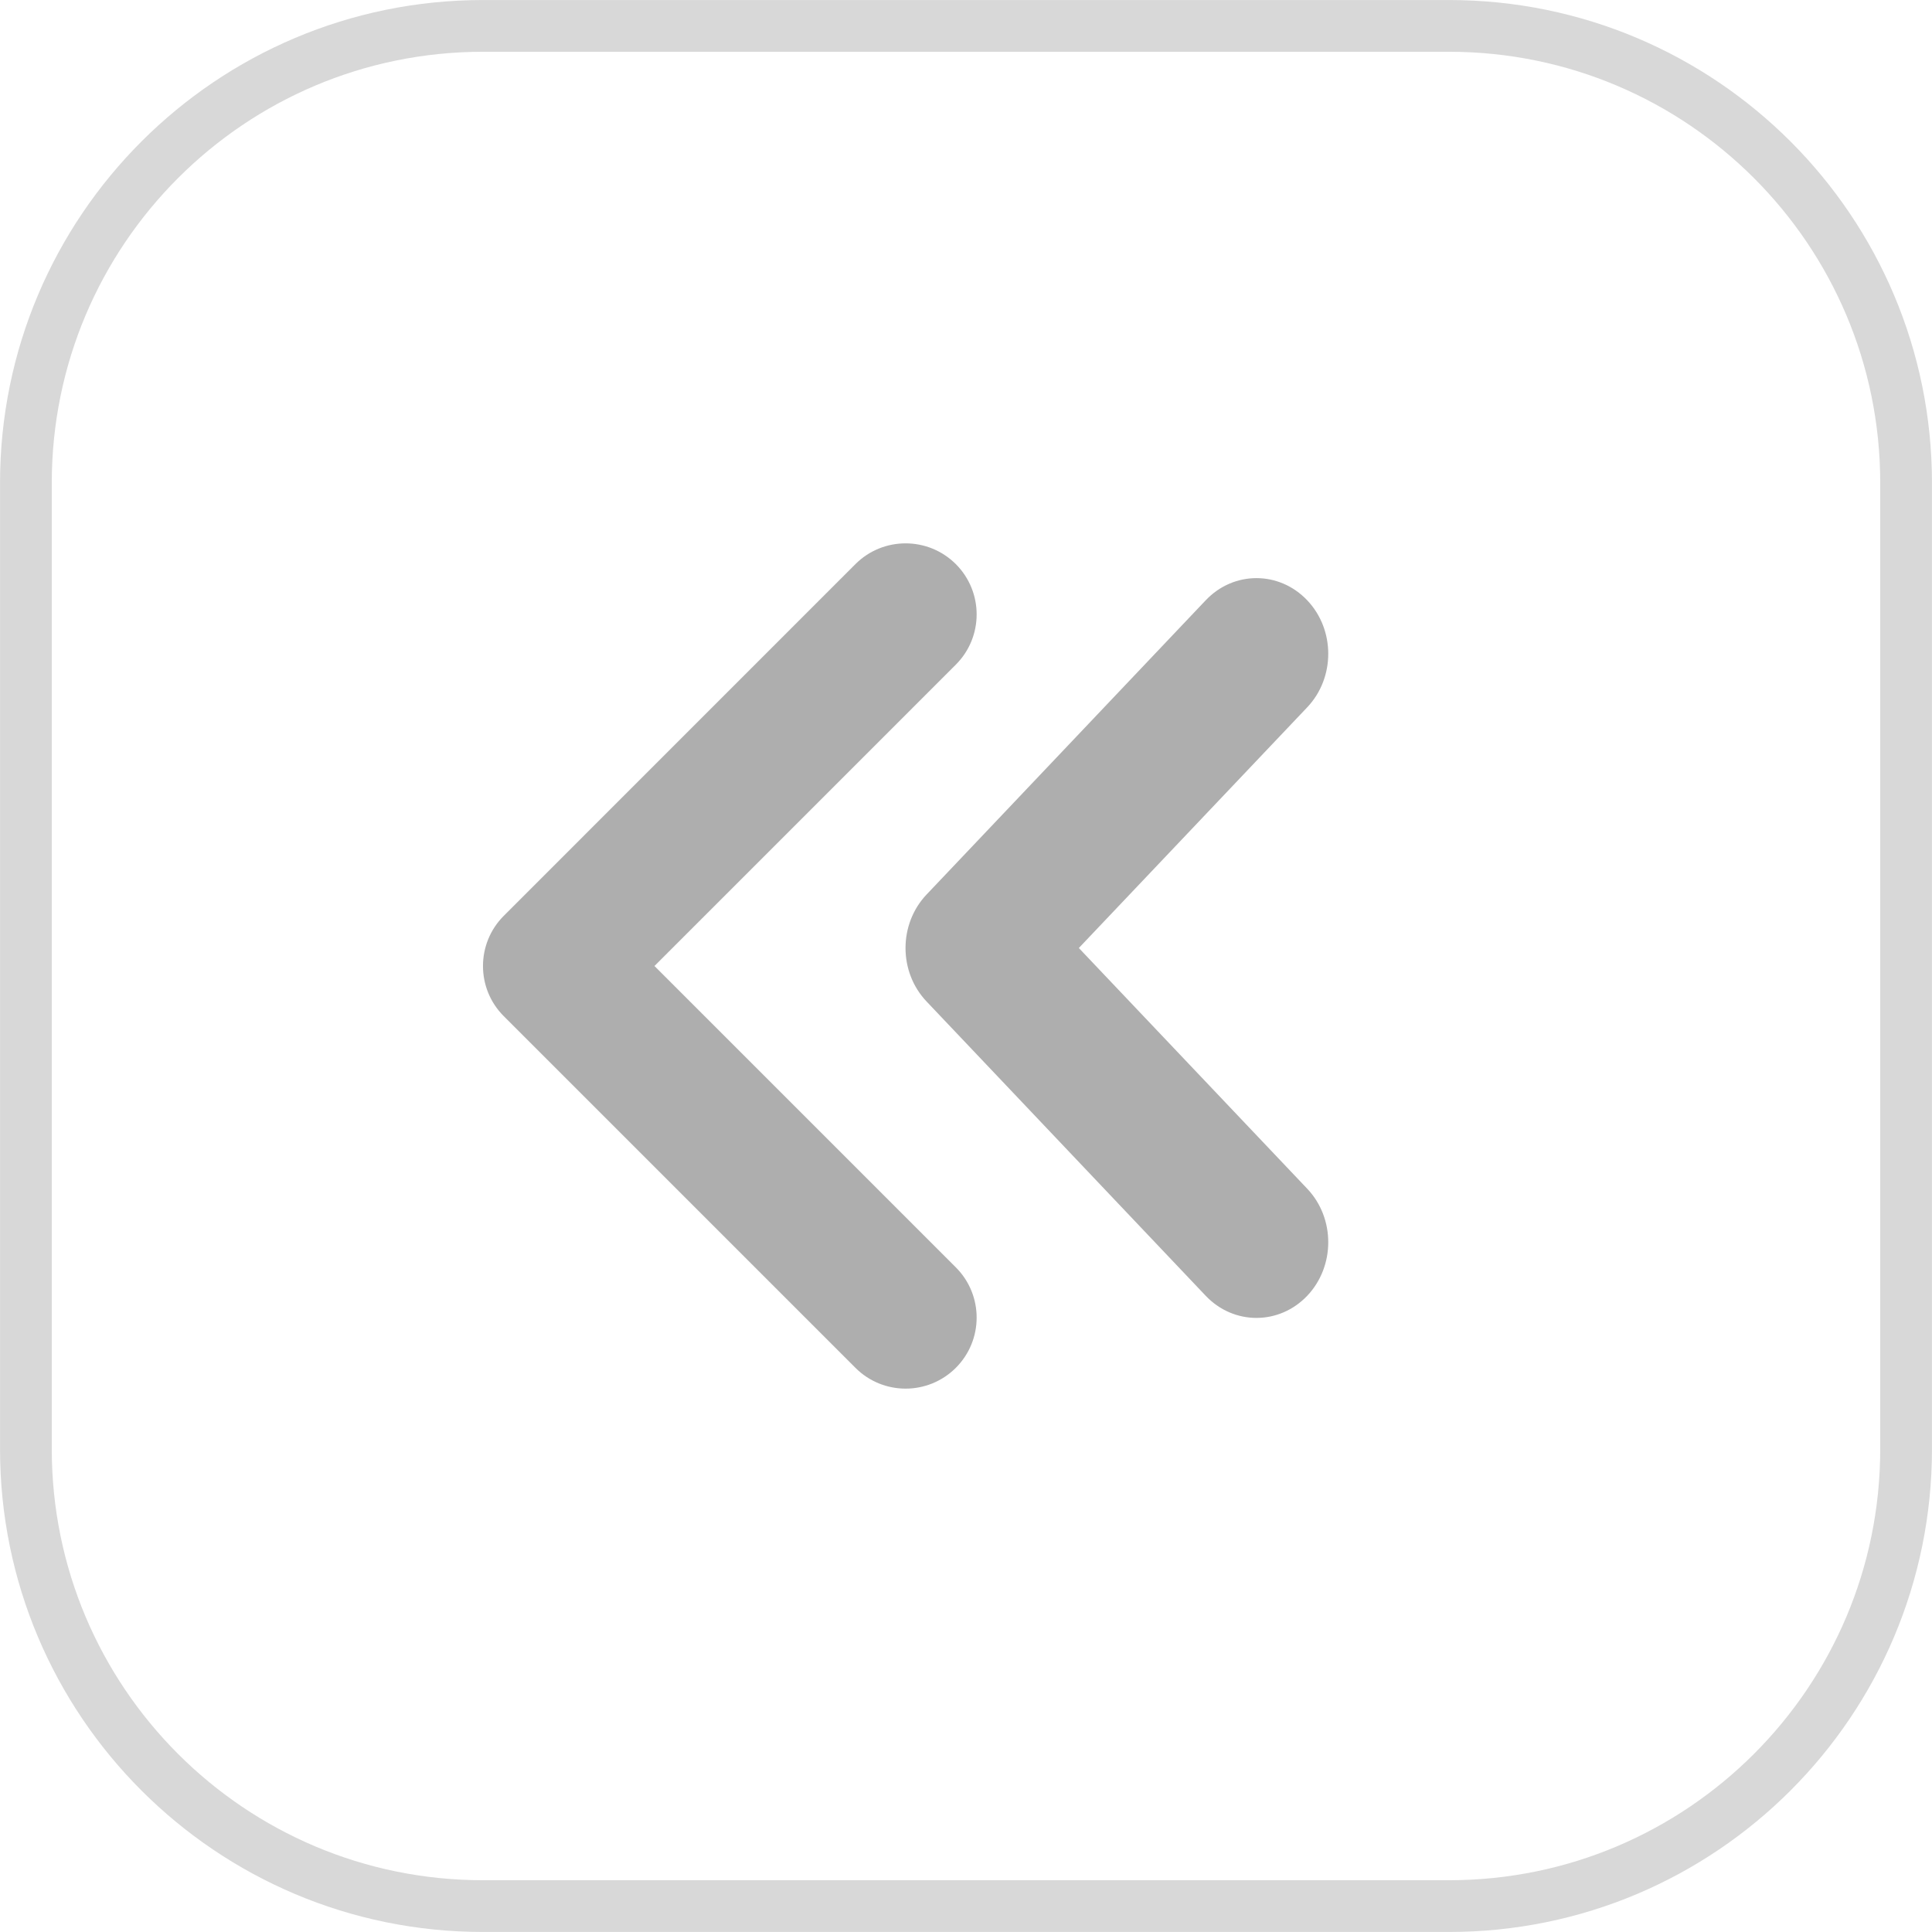
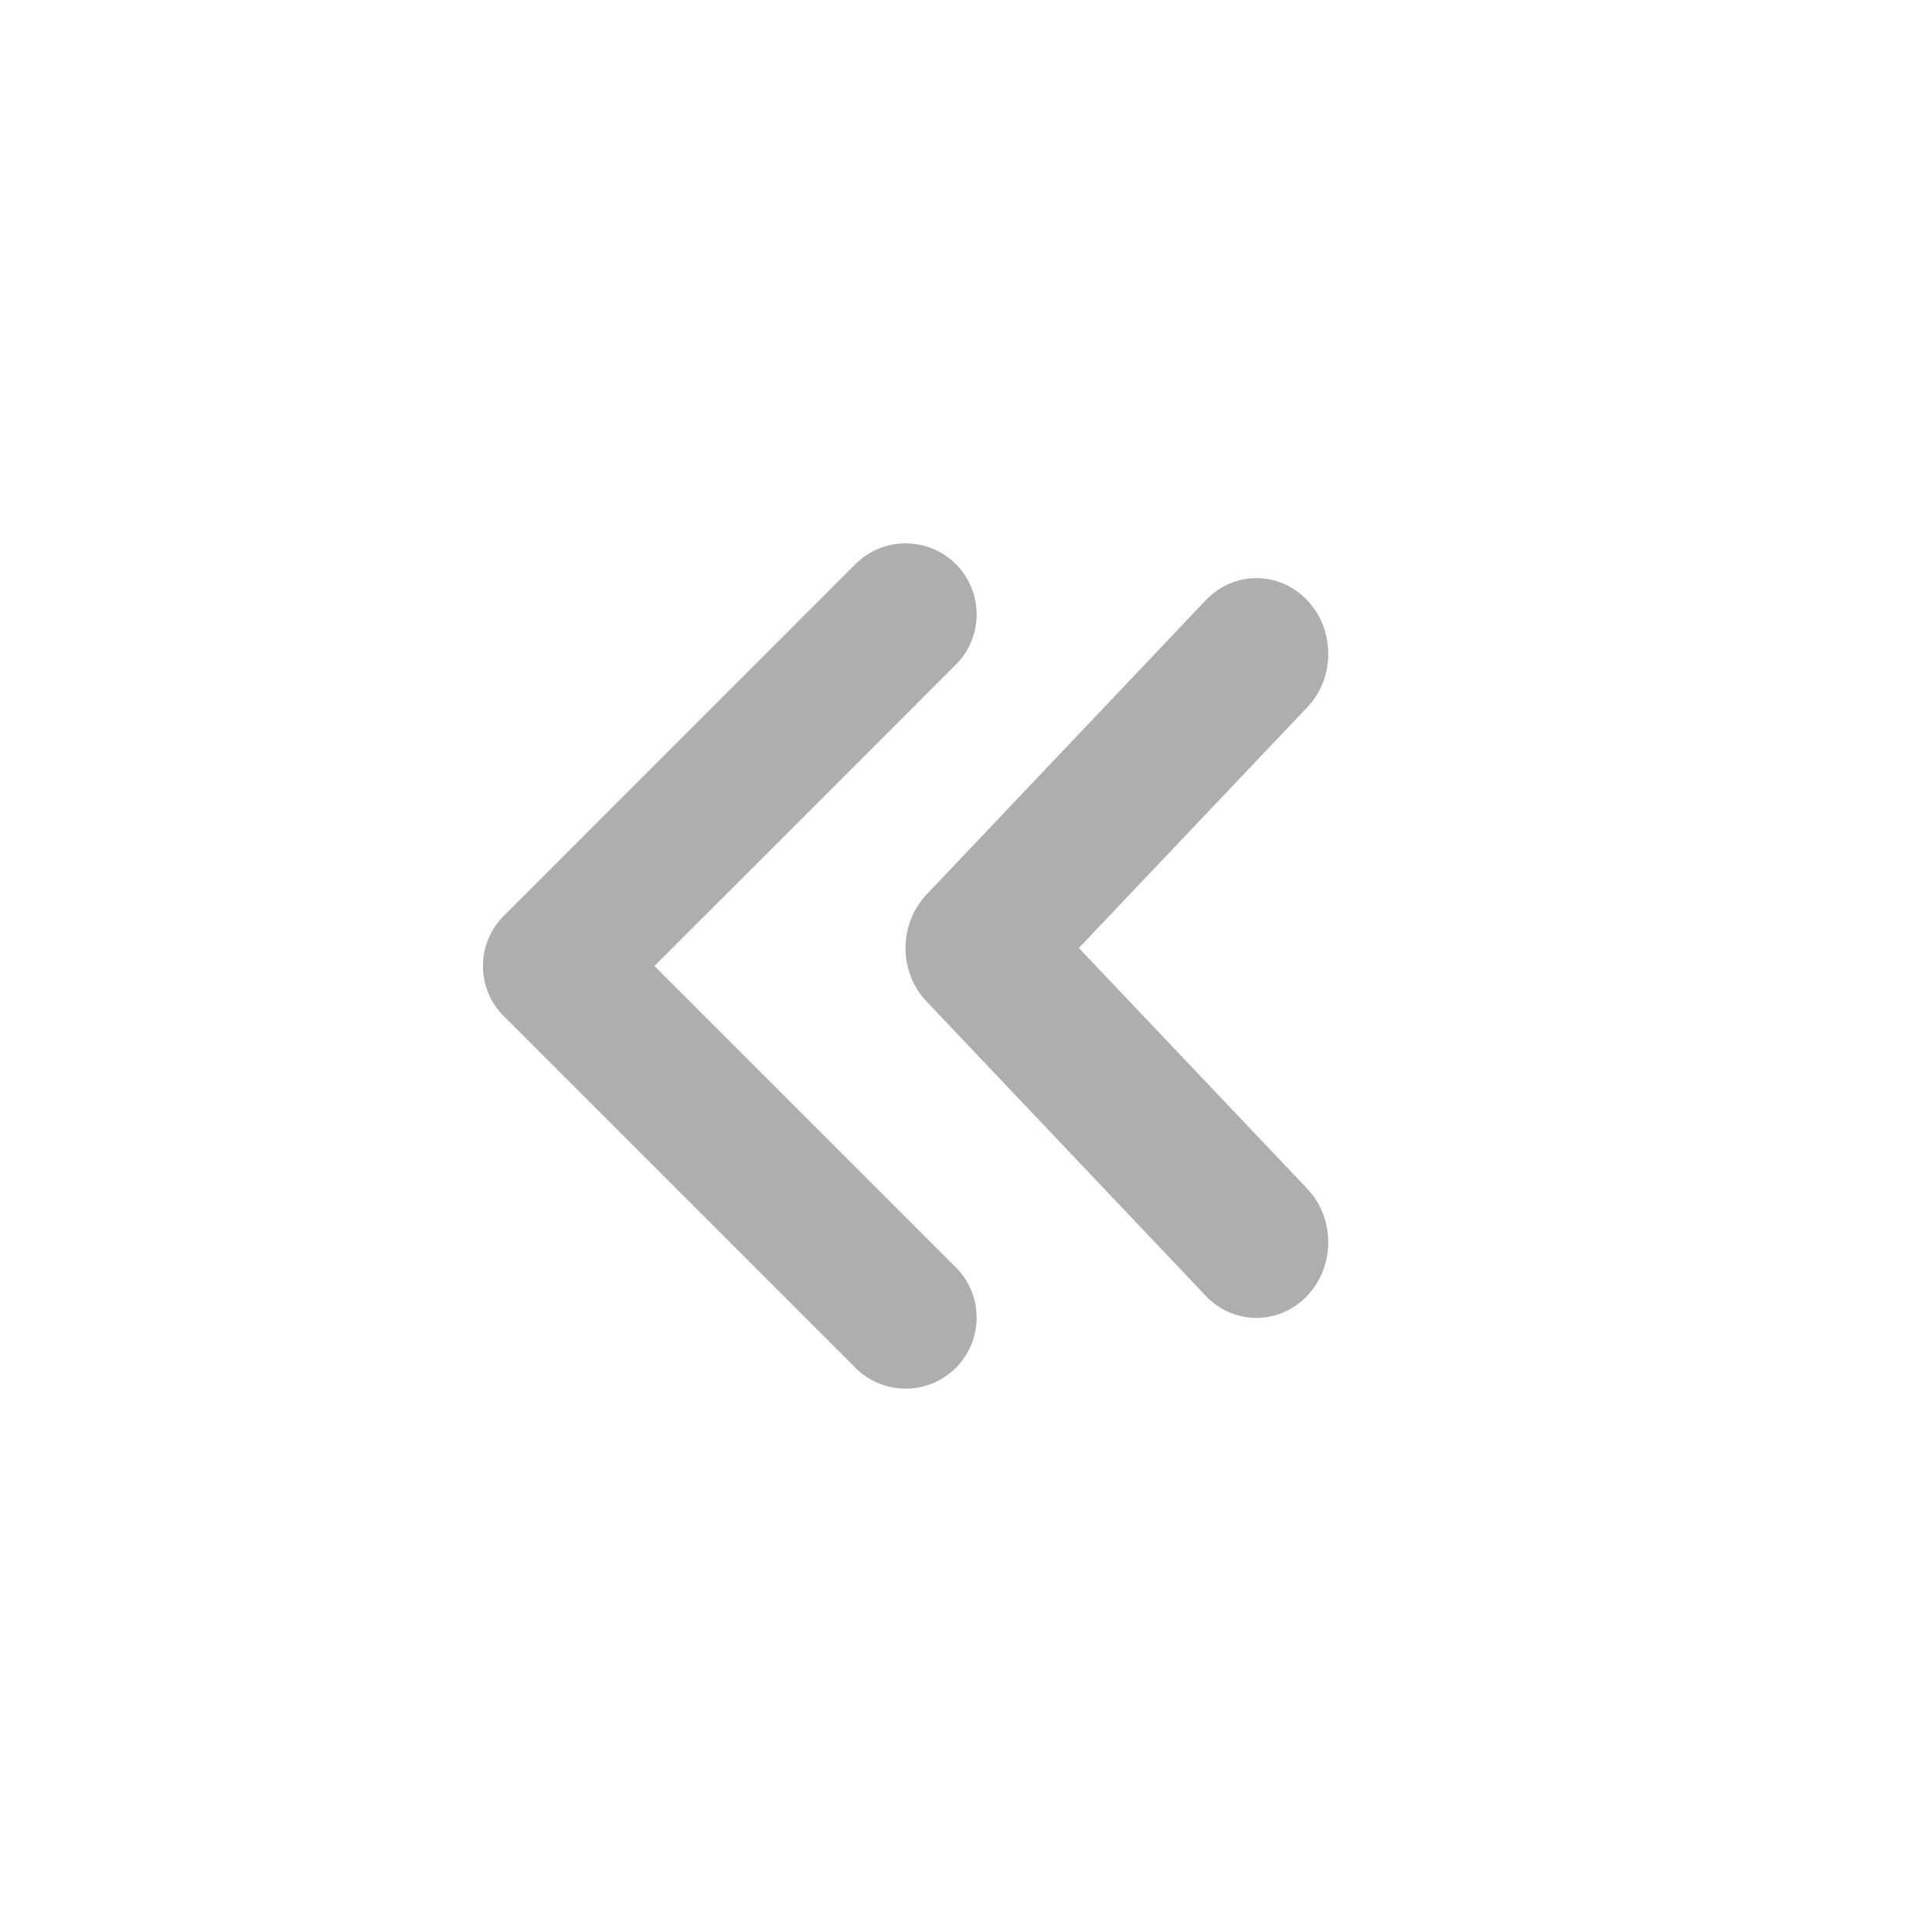
<svg xmlns="http://www.w3.org/2000/svg" width="32" height="32" viewBox="0 0 32 32" fill="none">
-   <path d="M8 0.429H24C28.182 0.429 31.571 3.818 31.571 8V24C31.571 28.182 28.182 31.571 24 31.571H8C3.818 31.571 0.429 28.182 0.429 24V8C0.429 3.818 3.818 0.429 8 0.429Z" stroke="#D8D8D8" stroke-width="0.857" />
  <g clip-path="url(#clip0_1_1622)">
    <path d="M8.344 15.169L14.168 9.344C14.627 8.885 15.372 8.885 15.832 9.344C16.291 9.804 16.291 10.549 15.832 11.008L10.84 16L15.832 20.992C16.291 21.451 16.291 22.196 15.832 22.655C15.372 23.115 14.627 23.115 14.168 22.655L8.344 16.831C7.885 16.373 7.885 15.628 8.344 15.169ZM15.347 14.816L19.97 9.943C20.434 9.453 21.187 9.453 21.652 9.943C22.116 10.432 22.116 11.225 21.652 11.715L17.869 15.702L21.652 19.689C22.116 20.178 22.116 20.972 21.652 21.462C21.187 21.951 20.434 21.951 19.97 21.462L15.347 16.588C14.882 16.099 14.882 15.306 15.347 14.816Z" fill="#AEAEAE" />
  </g>
  <defs>
    <clipPath id="clip0_1_1622">
      <rect width="16" height="16" fill="white" transform="translate(8 8)" />
    </clipPath>
  </defs>
</svg>